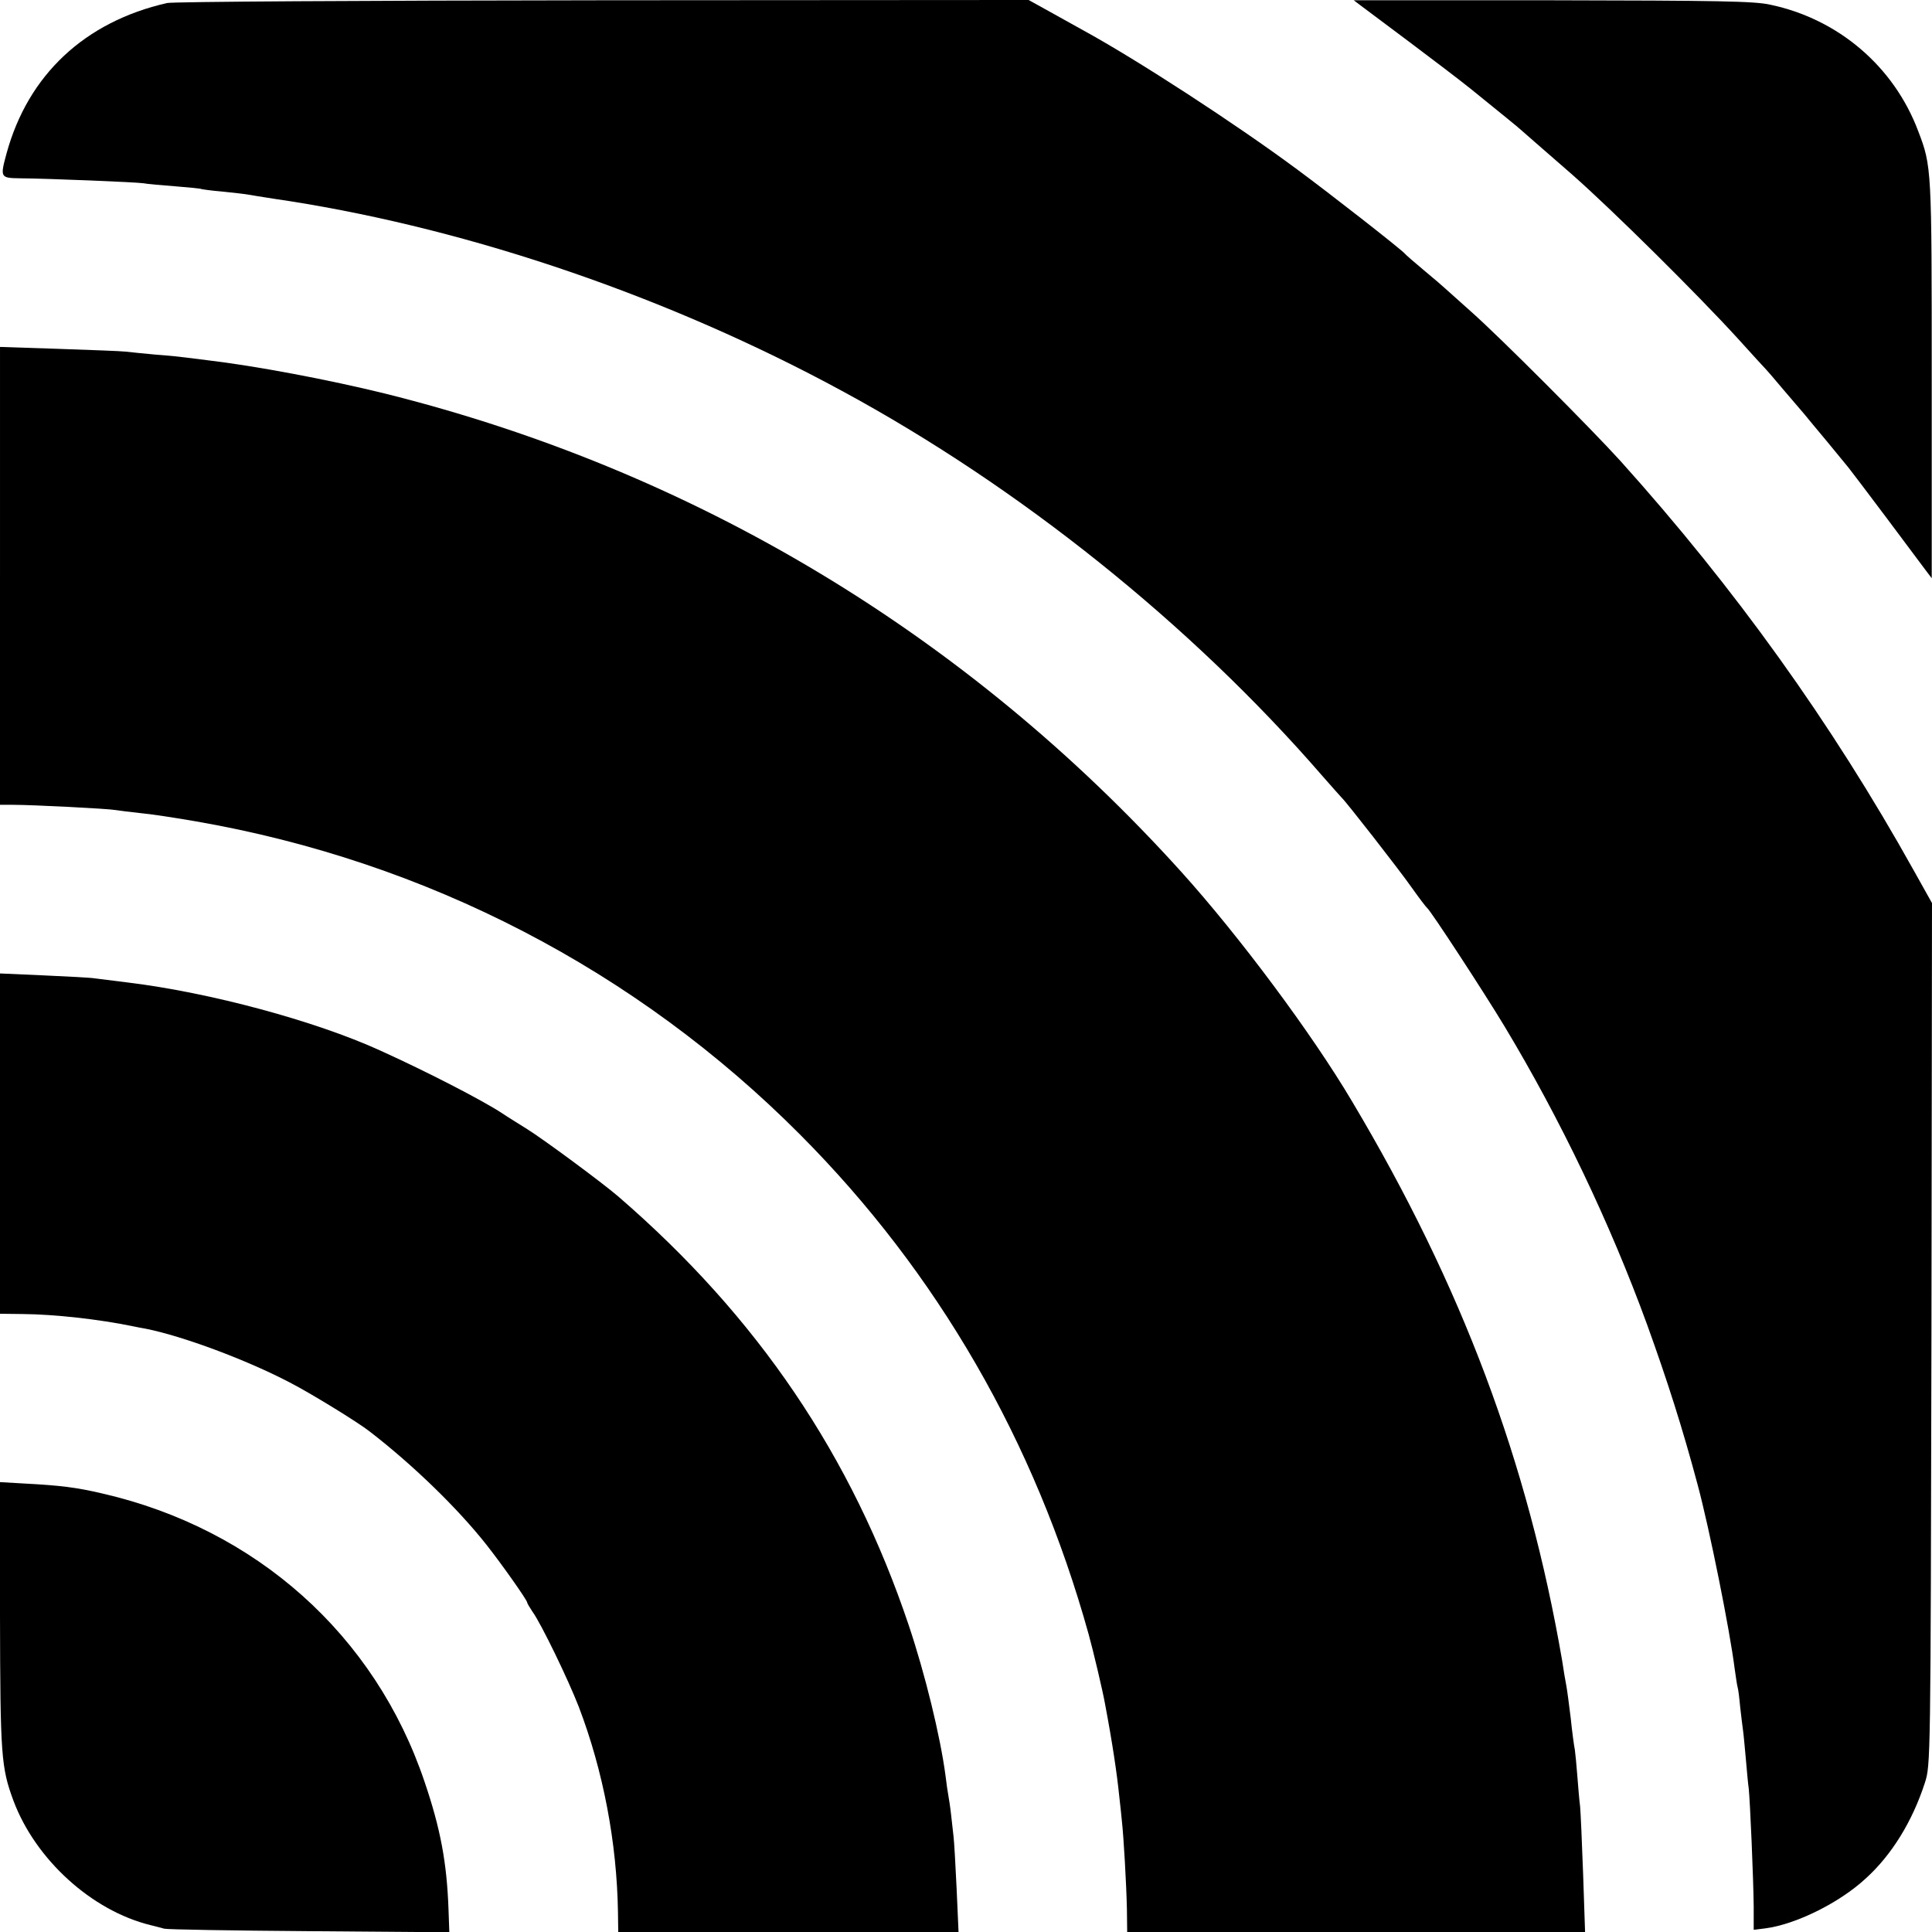
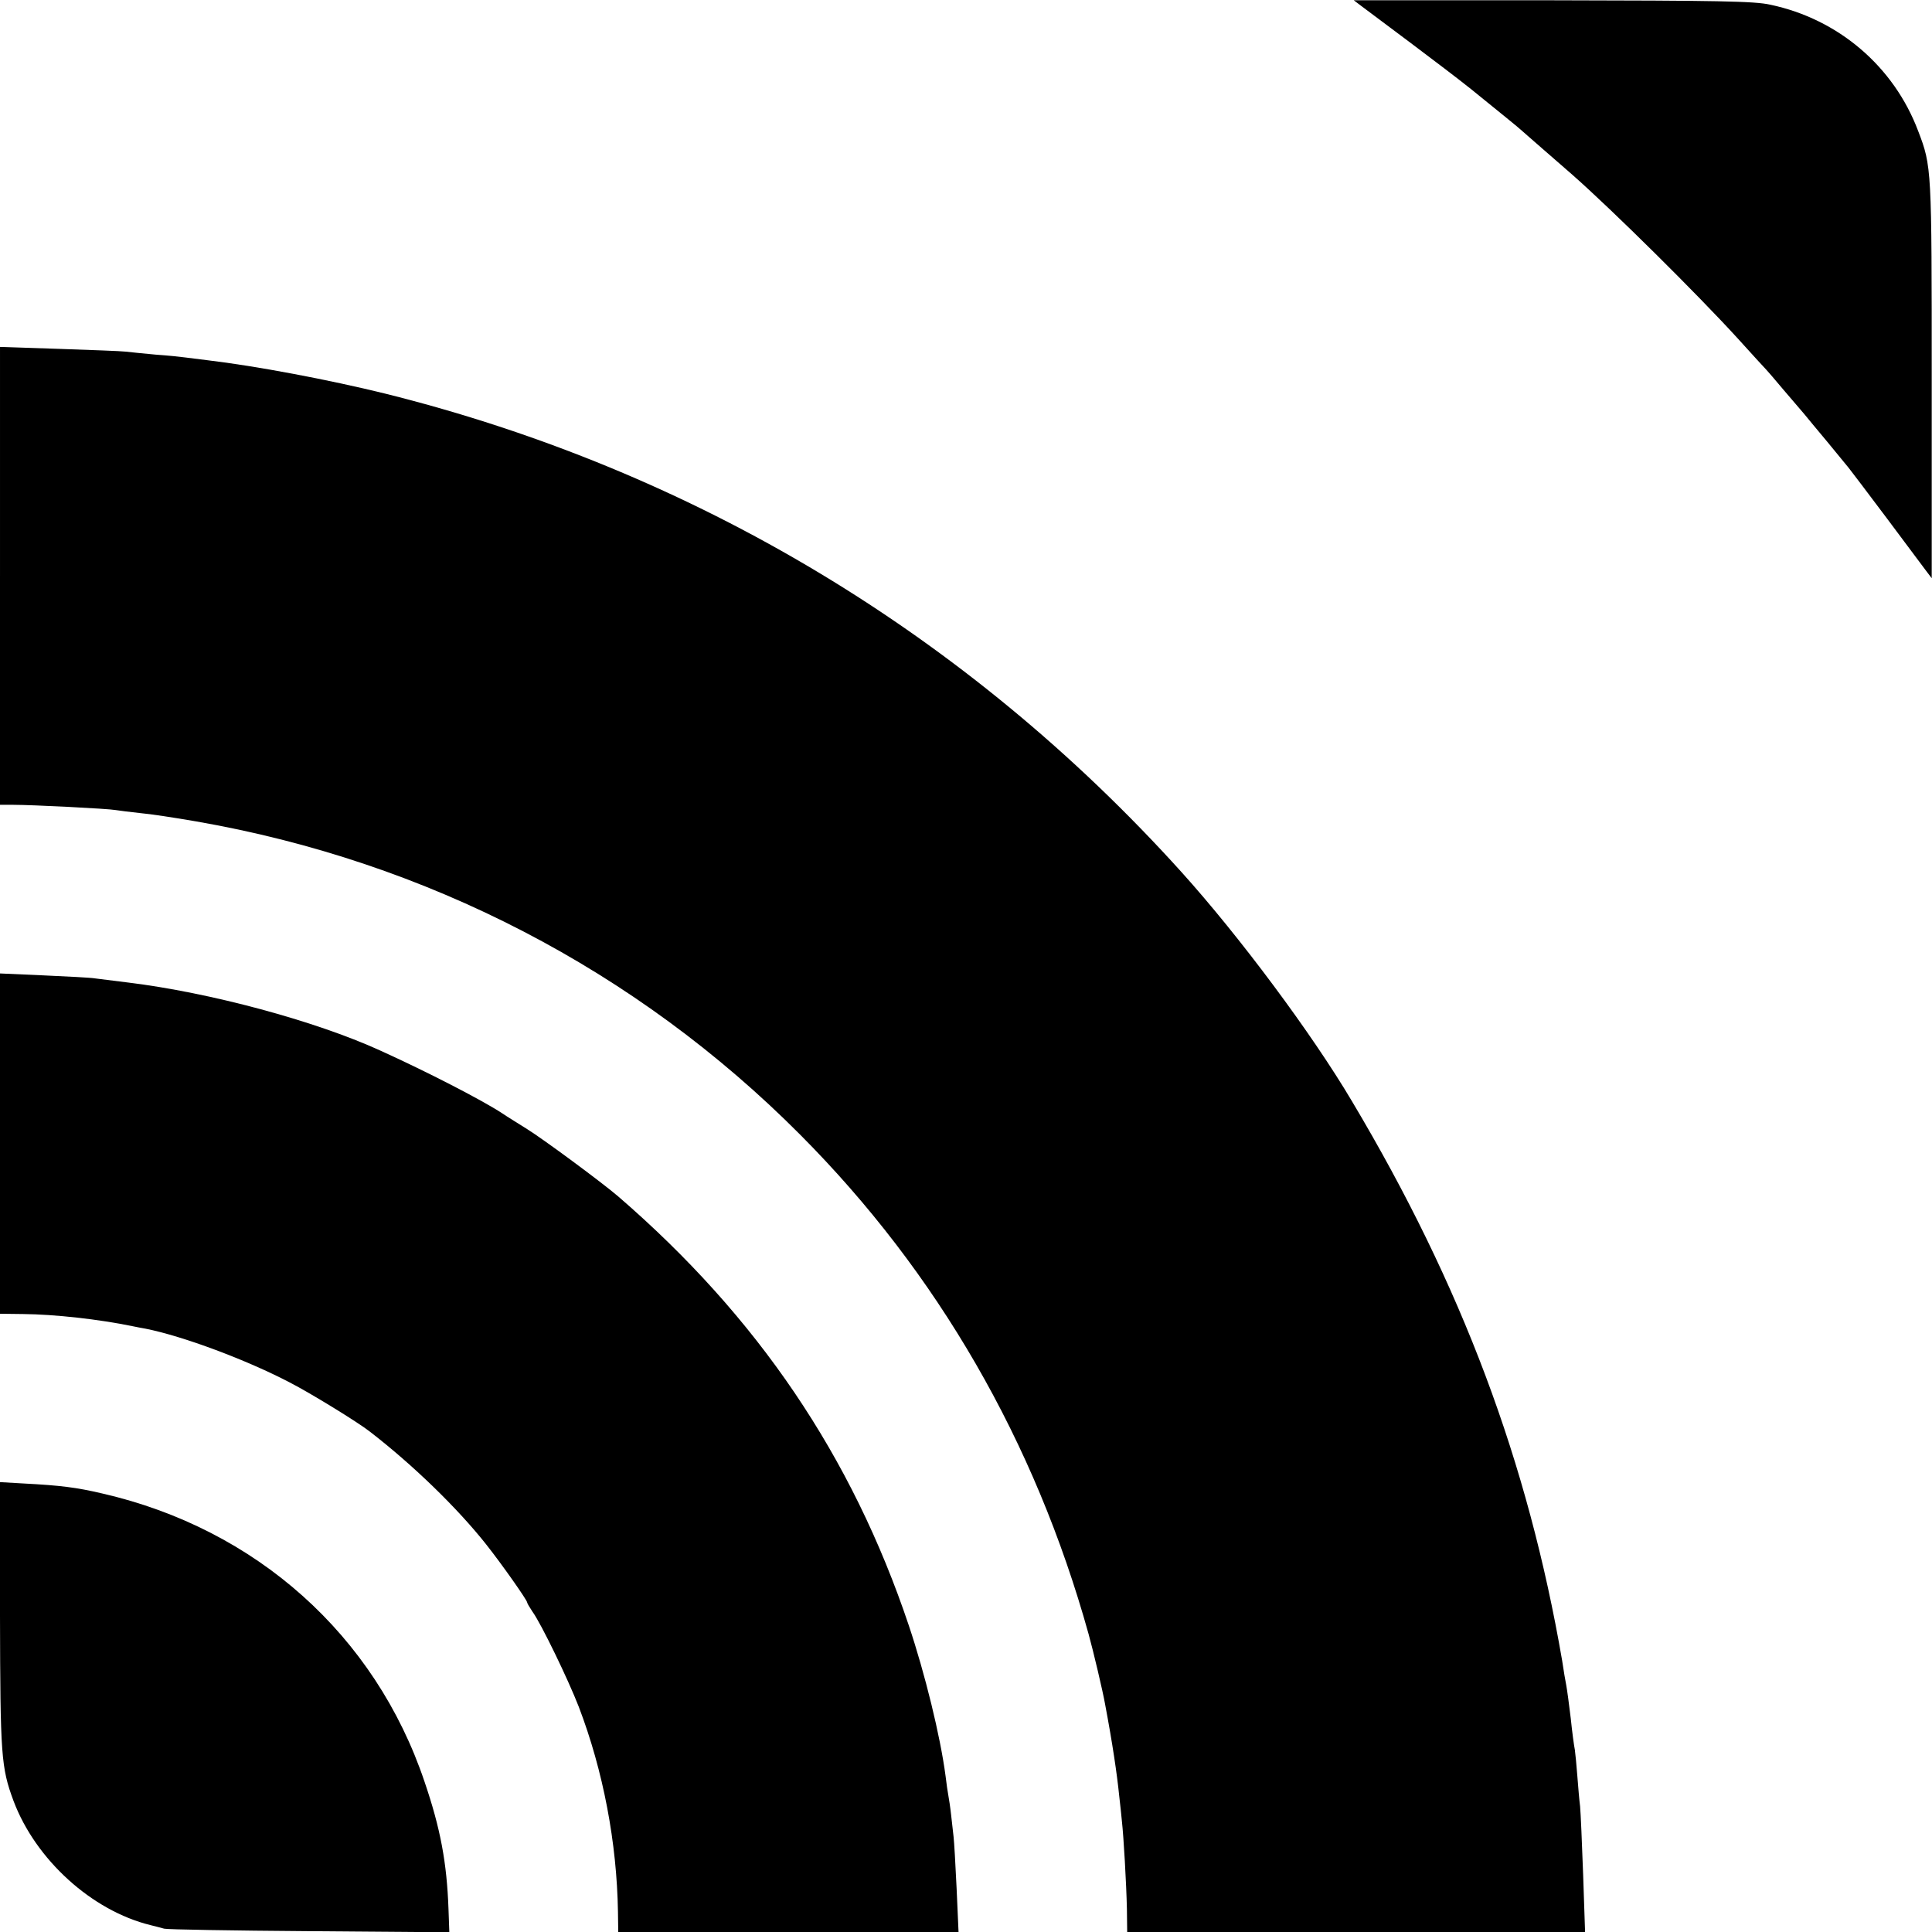
<svg xmlns="http://www.w3.org/2000/svg" version="1.0" width="700pt" height="700pt" viewBox="0 0 700 700" preserveAspectRatio="xMidYMid meet">
  <g transform="translate(0,700) scale(0.1,-0.1)" fill="#000000" stroke="none">
-     <path d="M605 6989 c-298 -68 -503 -260 -581 -544 -24 -88 -23 -90 48 -91 109 -1 422 -14 448 -18 14 -3 66 -7 115 -11 50 -4 92 -8 95 -10 3 -1 37 -6 75 -9 39 -4 84 -9 100 -12 17 -3 41 -7 55 -9 14 -2 55 -9 91 -14 665 -105 1376 -349 1999 -687 643 -348 1265 -846 1740 -1394 36 -41 68 -77 71 -80 14 -12 210 -263 254 -326 27 -38 52 -71 56 -74 13 -10 207 -307 281 -430 202 -336 381 -710 516 -1080 73 -202 128 -374 183 -580 43 -160 117 -529 134 -666 4 -27 8 -56 10 -64 3 -8 7 -42 10 -75 4 -33 8 -70 10 -82 2 -12 6 -57 10 -100 4 -43 8 -94 11 -113 5 -48 17 -326 18 -428 l0 -84 41 5 c110 14 269 92 365 181 94 85 169 207 214 346 21 65 21 71 24 1626 l2 1562 -66 118 c-298 535 -650 1025 -1063 1484 -104 115 -437 449 -540 540 -46 41 -89 80 -95 85 -6 6 -40 35 -76 65 -36 30 -67 57 -70 61 -16 18 -276 221 -390 305 -224 166 -581 398 -775 504 -27 15 -83 46 -124 69 l-74 41 -1541 -1 c-878 -1 -1558 -5 -1581 -10z" />
    <path d="M4934 6977 c16 -12 95 -71 175 -131 80 -60 180 -136 221 -169 105 -85 174 -141 180 -147 3 -3 39 -34 80 -70 41 -36 90 -78 109 -95 144 -127 450 -430 596 -590 55 -61 102 -112 105 -115 3 -3 30 -34 60 -70 30 -35 65 -76 77 -90 11 -14 49 -59 83 -100 34 -41 69 -84 78 -95 9 -11 70 -92 137 -181 66 -88 130 -174 142 -190 l22 -29 0 721 c0 765 0 771 -49 899 -88 234 -289 406 -536 458 -57 13 -194 15 -789 16 l-720 0 29 -22z" />
    <path d="M0 4913 l0 -829 48 0 c70 0 345 -14 371 -19 12 -2 52 -7 89 -11 36 -3 127 -17 202 -30 836 -145 1596 -539 2189 -1135 498 -500 851 -1112 1045 -1809 17 -61 52 -209 60 -255 27 -143 43 -252 51 -331 4 -32 8 -75 10 -94 6 -53 16 -224 18 -317 l1 -83 830 0 829 0 -7 208 c-4 114 -9 225 -11 247 -3 22 -7 72 -10 110 -3 39 -7 81 -9 95 -3 14 -10 66 -15 115 -6 50 -13 102 -16 118 -3 15 -10 55 -15 90 -124 720 -363 1358 -761 2026 -145 245 -408 598 -618 831 -777 861 -1766 1455 -2886 1734 -203 50 -467 100 -645 121 -30 4 -66 8 -80 10 -14 2 -61 7 -105 10 -44 4 -93 9 -110 11 -16 2 -126 6 -242 10 l-213 7 0 -830z" />
    <path d="M0 2856 l0 -616 83 -1 c115 -1 276 -19 397 -44 14 -3 35 -7 47 -9 136 -27 366 -113 523 -195 74 -38 247 -144 290 -178 158 -122 318 -278 421 -408 60 -76 149 -203 149 -211 0 -3 9 -18 19 -33 32 -44 130 -247 168 -345 89 -233 138 -493 142 -743 l1 -73 616 0 617 0 -7 158 c-4 86 -9 171 -11 187 -2 17 -6 53 -9 80 -3 28 -8 59 -10 70 -2 11 -7 43 -10 70 -19 145 -75 372 -133 545 -206 614 -548 1119 -1053 1555 -58 50 -272 208 -330 244 -30 19 -71 44 -90 57 -73 48 -275 152 -443 228 -237 108 -618 210 -912 246 -49 6 -103 13 -120 15 -16 3 -101 7 -187 11 l-158 7 0 -617z" />
    <path d="M0 1147 c1 -507 4 -551 49 -672 80 -213 284 -398 496 -450 17 -4 39 -10 50 -13 11 -3 248 -7 526 -9 l507 -4 -3 84 c-6 168 -29 292 -87 462 -179 531 -610 916 -1168 1044 -94 22 -151 29 -283 36 l-87 5 0 -483z" />
  </g>
</svg>